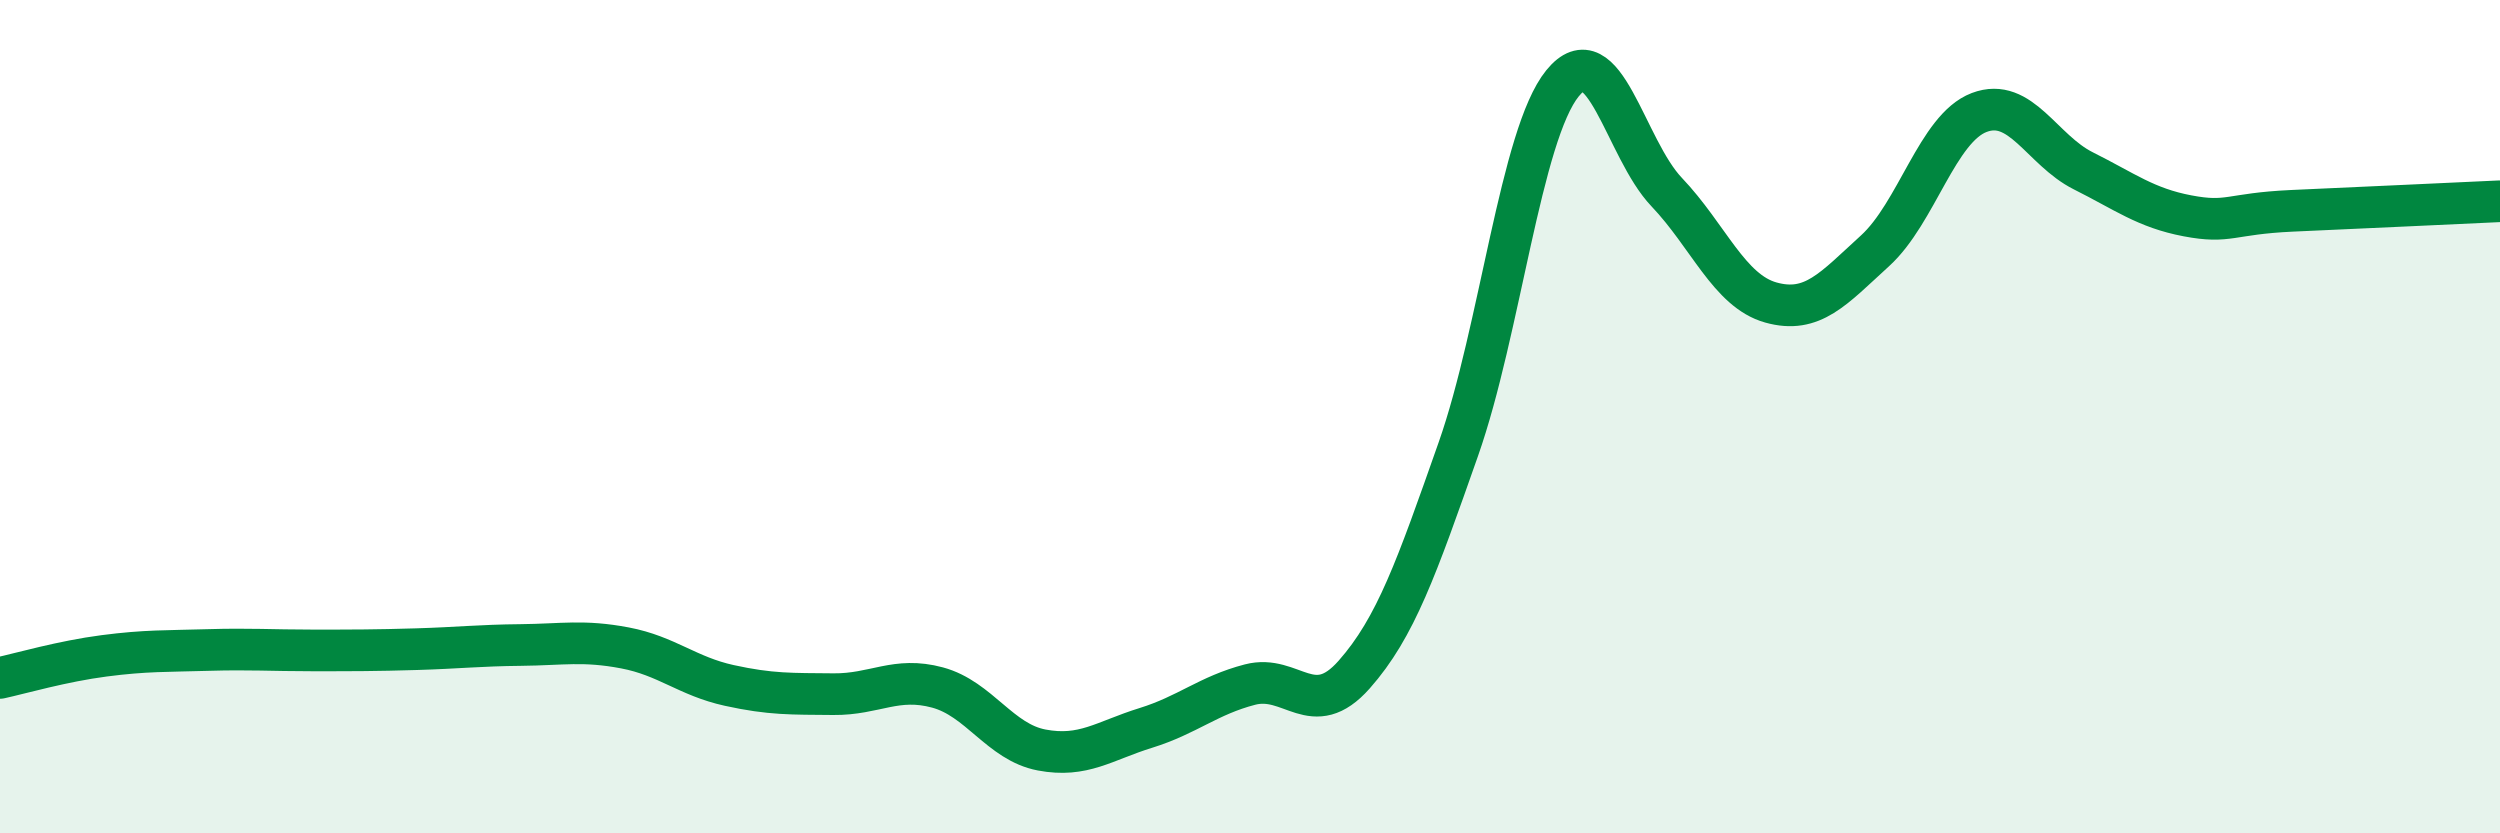
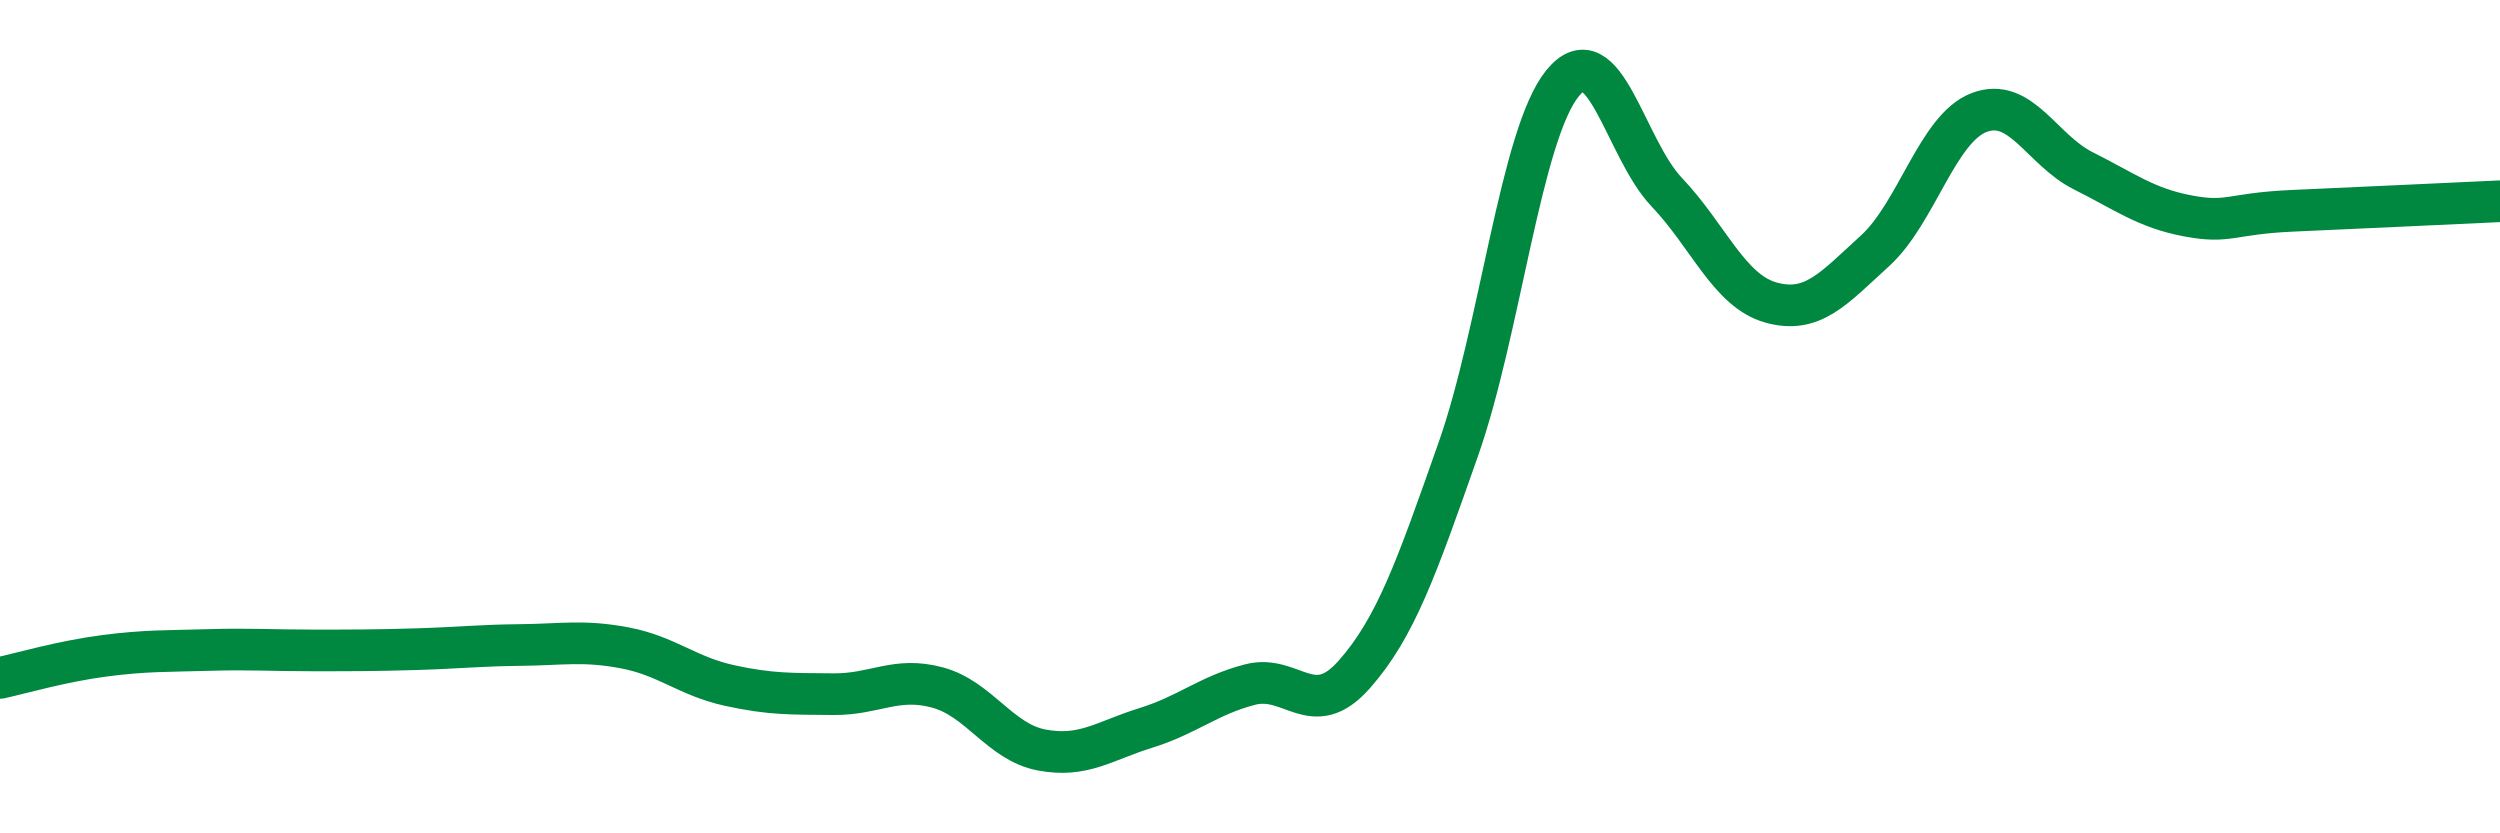
<svg xmlns="http://www.w3.org/2000/svg" width="60" height="20" viewBox="0 0 60 20">
-   <path d="M 0,16.27 C 0.5,16.16 1.5,15.87 2.5,15.74 C 3.5,15.61 4,15.63 5,15.6 C 6,15.57 6.5,15.61 7.5,15.61 C 8.5,15.61 9,15.61 10,15.58 C 11,15.55 11.5,15.49 12.5,15.48 C 13.5,15.47 14,15.36 15,15.55 C 16,15.74 16.5,16.23 17.5,16.45 C 18.5,16.67 19,16.65 20,16.66 C 21,16.67 21.5,16.23 22.5,16.5 C 23.5,16.77 24,17.81 25,18 C 26,18.19 26.5,17.78 27.5,17.47 C 28.5,17.16 29,16.69 30,16.43 C 31,16.17 31.5,17.32 32.5,16.19 C 33.5,15.06 34,13.62 35,10.78 C 36,7.94 36.5,3.23 37.5,2 C 38.5,0.77 39,3.56 40,4.61 C 41,5.66 41.5,6.98 42.5,7.26 C 43.5,7.54 44,6.93 45,6.02 C 46,5.11 46.5,3.08 47.5,2.7 C 48.5,2.32 49,3.6 50,4.1 C 51,4.6 51.5,4.99 52.5,5.18 C 53.5,5.37 53.5,5.13 55,5.06 C 56.5,4.99 59,4.88 60,4.83L60 20L0 20Z" fill="#008740" opacity="0.1" stroke-linecap="round" stroke-linejoin="round" />
  <path d="M 0,16.27 C 0.5,16.16 1.5,15.87 2.5,15.74 C 3.5,15.61 4,15.63 5,15.6 C 6,15.57 6.5,15.61 7.5,15.61 C 8.5,15.61 9,15.61 10,15.58 C 11,15.55 11.5,15.49 12.5,15.48 C 13.5,15.47 14,15.36 15,15.55 C 16,15.74 16.5,16.23 17.5,16.45 C 18.5,16.67 19,16.65 20,16.66 C 21,16.67 21.5,16.23 22.5,16.5 C 23.5,16.77 24,17.81 25,18 C 26,18.19 26.5,17.78 27.5,17.47 C 28.5,17.16 29,16.69 30,16.43 C 31,16.17 31.5,17.32 32.5,16.19 C 33.5,15.06 34,13.62 35,10.78 C 36,7.94 36.5,3.23 37.5,2 C 38.5,0.77 39,3.56 40,4.61 C 41,5.66 41.5,6.98 42.5,7.26 C 43.5,7.54 44,6.93 45,6.02 C 46,5.11 46.5,3.08 47.5,2.7 C 48.5,2.32 49,3.6 50,4.1 C 51,4.6 51.5,4.99 52.5,5.18 C 53.5,5.37 53.5,5.13 55,5.06 C 56.5,4.99 59,4.88 60,4.83" stroke="#008740" stroke-width="1" fill="none" stroke-linecap="round" stroke-linejoin="round" />
</svg>